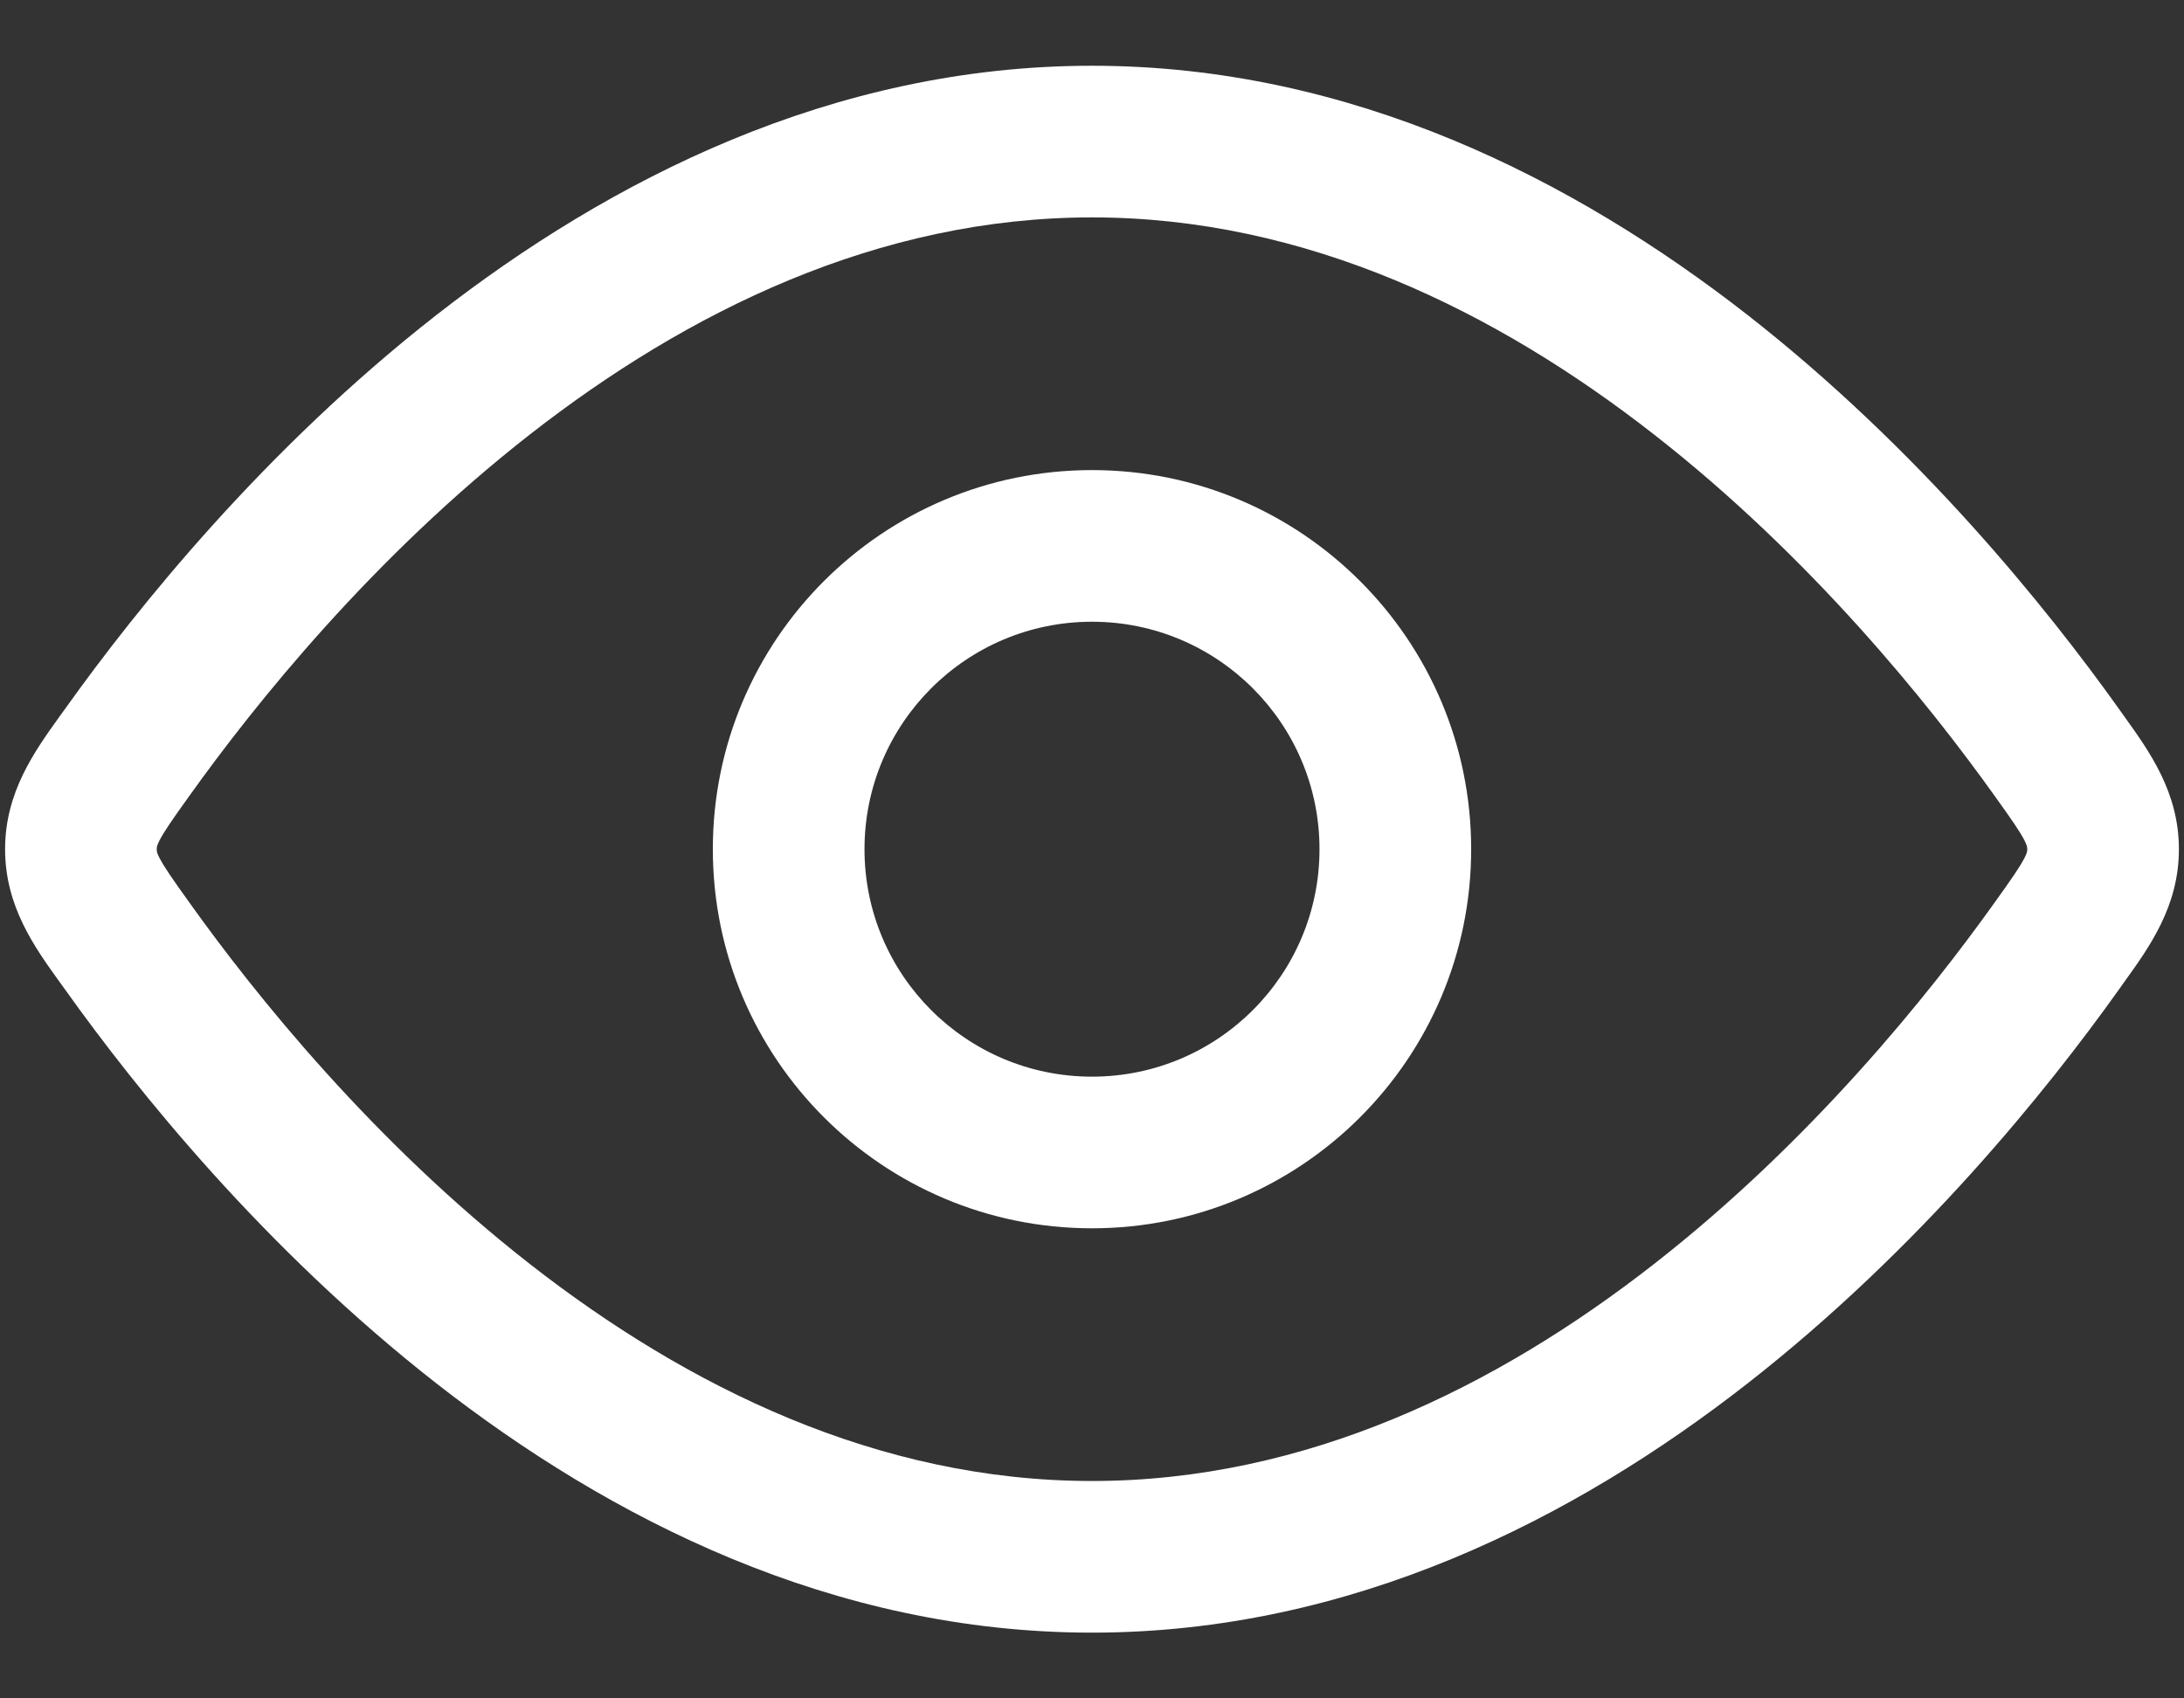
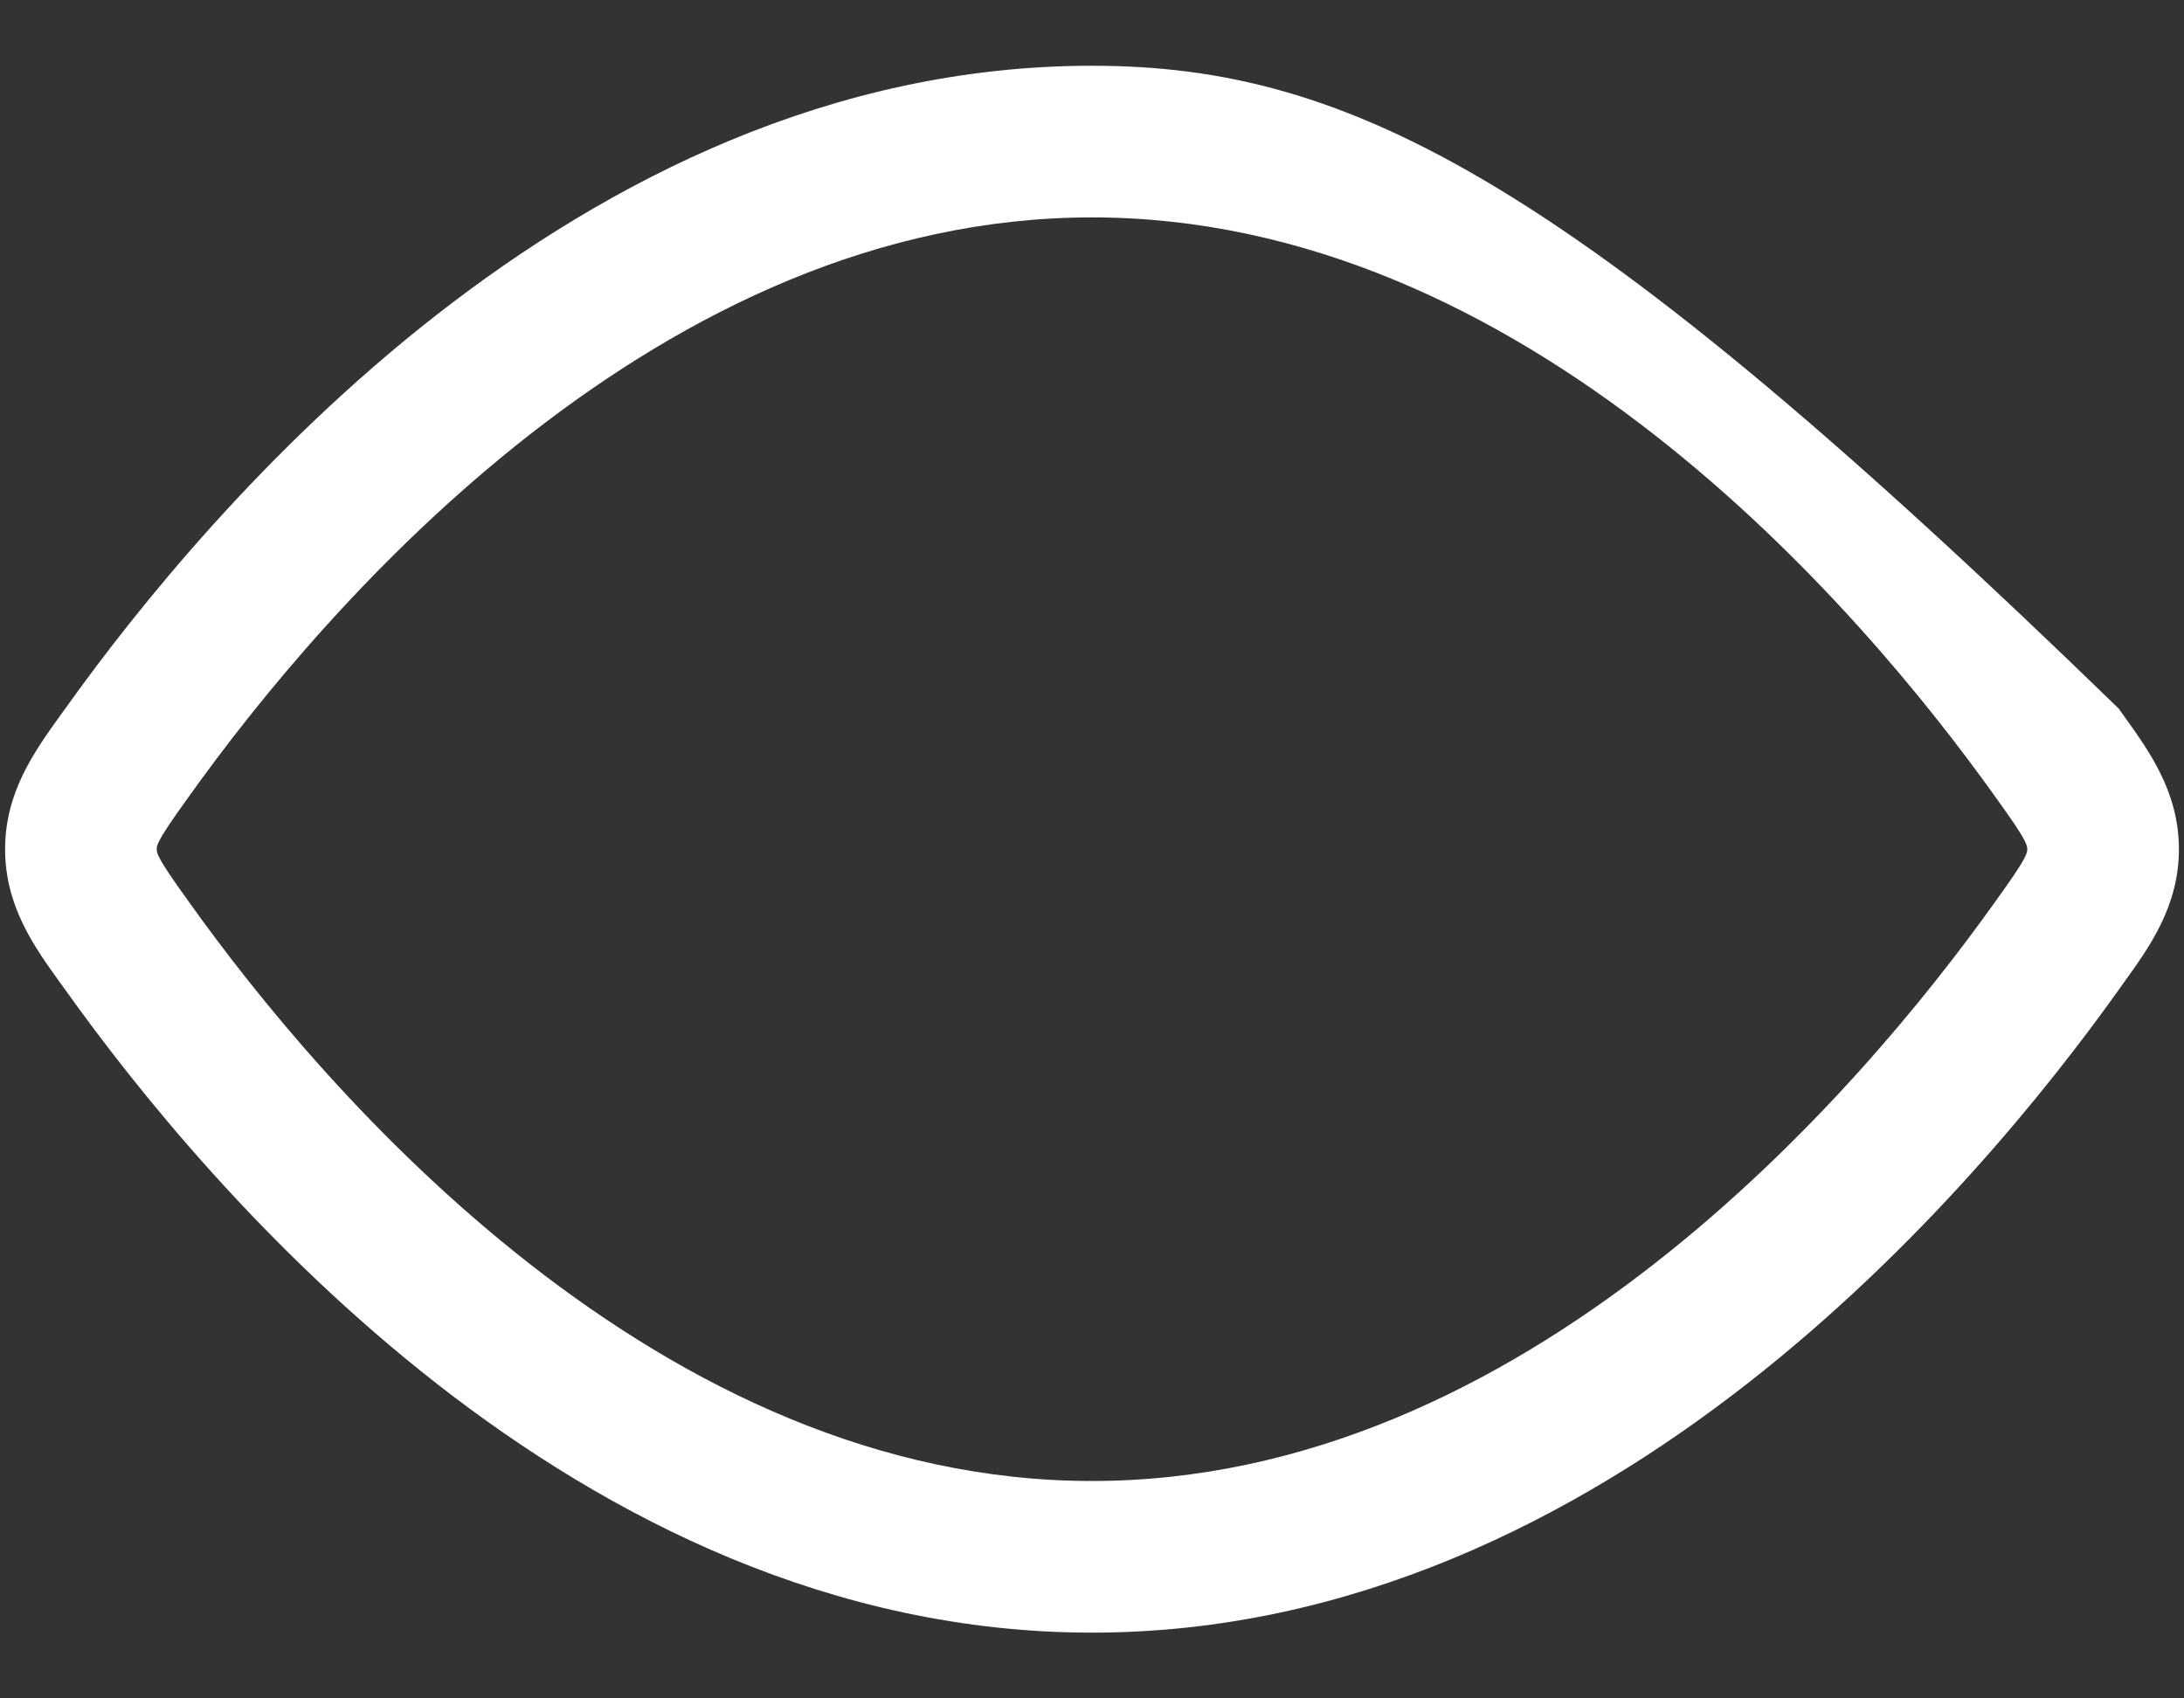
<svg xmlns="http://www.w3.org/2000/svg" width="18" height="14" viewBox="0 0 18 14" fill="none">
  <rect x="0" y="0" width="18" height="14" fill="#333333" stroke="none" />
-   <path fill-rule="evenodd" clip-rule="evenodd" d="M9 10.125C7.274 10.125 5.875 8.726 5.875 7C5.875 5.274 7.274 3.875 9 3.875C10.726 3.875 12.125 5.274 12.125 7C12.125 8.726 10.726 10.125 9 10.125ZM7.125 7C7.125 8.036 7.964 8.875 9 8.875C10.036 8.875 10.875 8.036 10.875 7C10.875 5.965 10.036 5.125 9 5.125C7.964 5.125 7.125 5.965 7.125 7Z" fill="white" />
-   <path fill-rule="evenodd" clip-rule="evenodd" d="M9 0.542C6.858 0.542 5.022 1.485 3.6 2.594C2.178 3.705 1.126 5.017 0.538 5.841L0.493 5.903C0.282 6.197 0.042 6.532 0.042 7C0.042 7.469 0.282 7.804 0.493 8.097L0.538 8.159C1.126 8.984 2.178 10.295 3.6 11.406C5.022 12.516 6.858 13.458 9 13.458C11.142 13.458 12.978 12.516 14.4 11.406C15.822 10.295 16.874 8.984 17.462 8.159L17.506 8.097C17.717 7.804 17.958 7.469 17.958 7C17.958 6.532 17.717 6.197 17.506 5.903L17.462 5.841C16.874 5.017 15.822 3.705 14.4 2.594C12.978 1.485 11.142 0.542 9 0.542ZM1.556 6.567C2.106 5.796 3.077 4.589 4.369 3.58C5.663 2.57 7.234 1.792 9 1.792C10.765 1.792 12.337 2.57 13.63 3.58C14.923 4.589 15.894 5.796 16.444 6.567C16.581 6.758 16.645 6.851 16.684 6.925C16.708 6.973 16.708 6.985 16.708 6.998L16.708 7L16.708 7.002C16.708 7.015 16.708 7.028 16.684 7.075C16.645 7.149 16.581 7.242 16.444 7.433C15.894 8.205 14.923 9.412 13.63 10.421C12.337 11.431 10.765 12.208 9 12.208C7.234 12.208 5.663 11.431 4.369 10.421C3.077 9.412 2.106 8.205 1.556 7.433C1.419 7.242 1.355 7.149 1.316 7.075C1.291 7.028 1.292 7.015 1.292 7.002L1.292 7L1.292 6.998C1.292 6.985 1.291 6.973 1.316 6.925C1.355 6.851 1.419 6.758 1.556 6.567Z" fill="white" />
+   <path fill-rule="evenodd" clip-rule="evenodd" d="M9 0.542C6.858 0.542 5.022 1.485 3.6 2.594C2.178 3.705 1.126 5.017 0.538 5.841L0.493 5.903C0.282 6.197 0.042 6.532 0.042 7C0.042 7.469 0.282 7.804 0.493 8.097L0.538 8.159C1.126 8.984 2.178 10.295 3.6 11.406C5.022 12.516 6.858 13.458 9 13.458C11.142 13.458 12.978 12.516 14.4 11.406C15.822 10.295 16.874 8.984 17.462 8.159L17.506 8.097C17.717 7.804 17.958 7.469 17.958 7C17.958 6.532 17.717 6.197 17.506 5.903L17.462 5.841C12.978 1.485 11.142 0.542 9 0.542ZM1.556 6.567C2.106 5.796 3.077 4.589 4.369 3.58C5.663 2.57 7.234 1.792 9 1.792C10.765 1.792 12.337 2.57 13.63 3.58C14.923 4.589 15.894 5.796 16.444 6.567C16.581 6.758 16.645 6.851 16.684 6.925C16.708 6.973 16.708 6.985 16.708 6.998L16.708 7L16.708 7.002C16.708 7.015 16.708 7.028 16.684 7.075C16.645 7.149 16.581 7.242 16.444 7.433C15.894 8.205 14.923 9.412 13.63 10.421C12.337 11.431 10.765 12.208 9 12.208C7.234 12.208 5.663 11.431 4.369 10.421C3.077 9.412 2.106 8.205 1.556 7.433C1.419 7.242 1.355 7.149 1.316 7.075C1.291 7.028 1.292 7.015 1.292 7.002L1.292 7L1.292 6.998C1.292 6.985 1.291 6.973 1.316 6.925C1.355 6.851 1.419 6.758 1.556 6.567Z" fill="white" />
</svg>